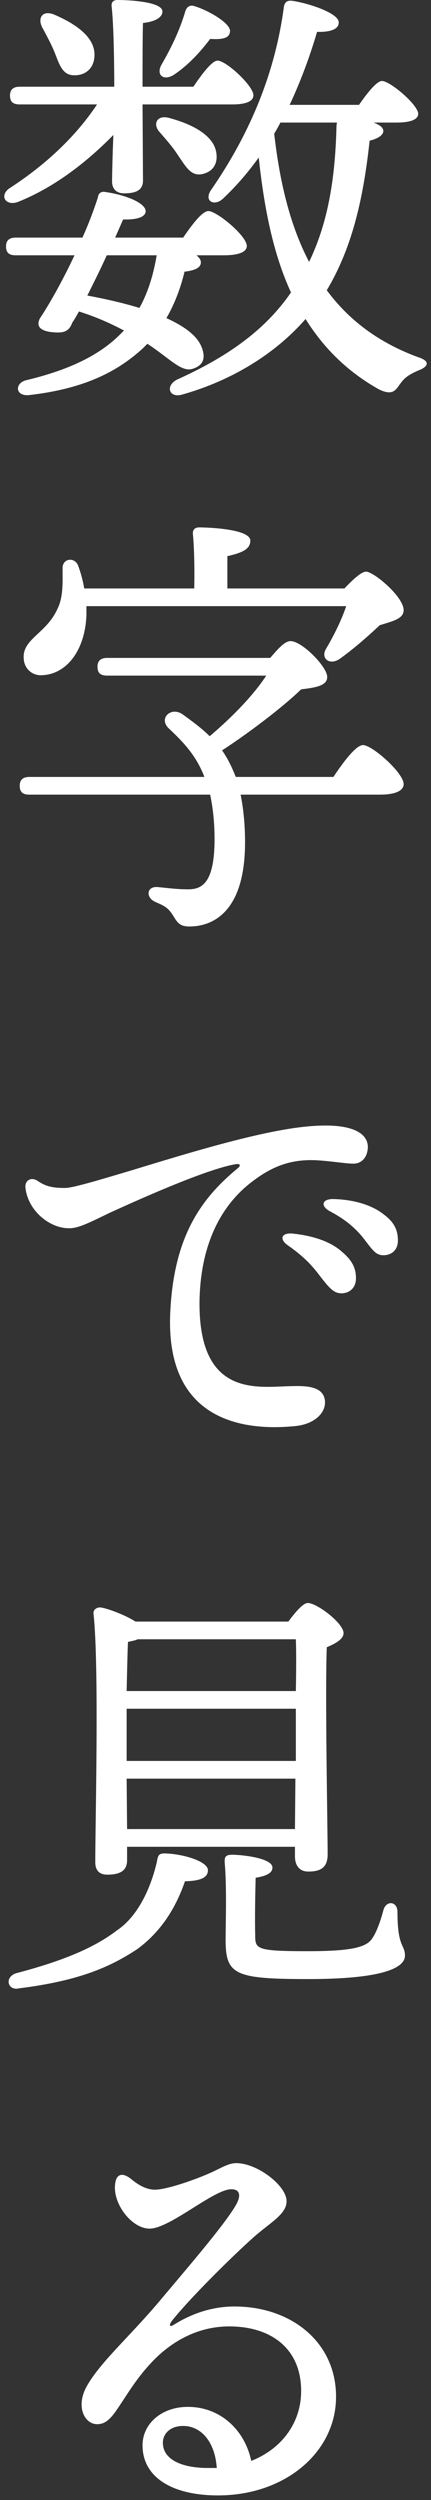
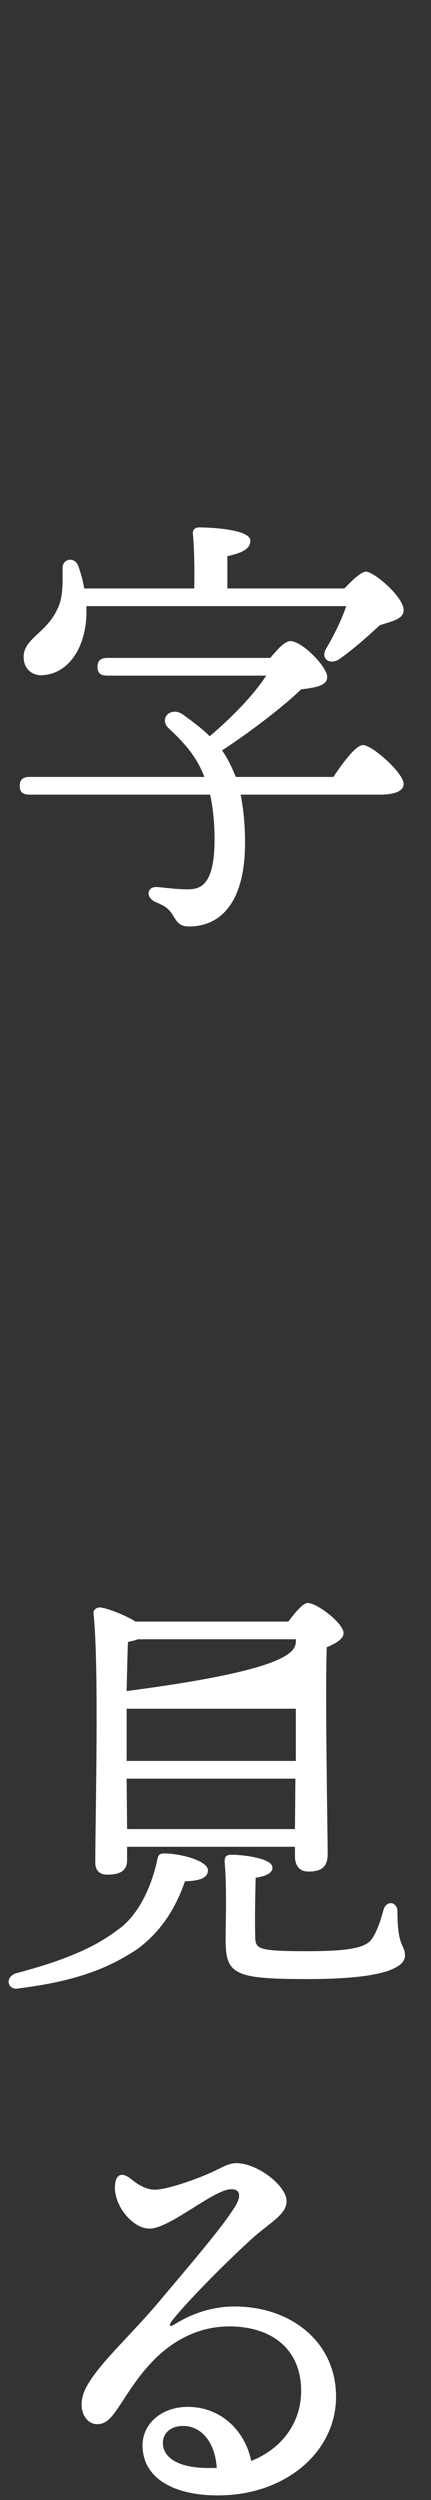
<svg xmlns="http://www.w3.org/2000/svg" fill="none" viewBox="0 0 70 406" height="406" width="70">
  <rect x="0" y="0" width="70" height="406" fill="#333333" stroke="none" />
  <path fill="white" d="M26.452 396.704C26.452 399.435 29.537 400.872 34.129 400.8C34.488 400.8 34.847 400.8 35.206 400.8C34.919 396.489 32.623 393.974 29.753 393.974C27.6 393.974 26.452 395.267 26.452 396.704ZM21.214 353.808C22.003 354.455 23.367 355.532 25.017 355.604C26.882 355.676 31.546 354.023 33.842 353.017C35.708 352.227 36.999 351.293 38.363 351.293C41.807 351.293 46.542 354.958 46.542 357.472C46.542 359.556 44.031 360.85 41.304 363.221C37.215 366.885 30.613 373.496 27.887 376.945C27.385 377.663 27.528 378.023 28.389 377.448C30.47 376.154 33.842 374.574 38.076 374.574C47.26 374.574 54.578 380.322 54.578 389.232C54.578 398.213 46.327 405.255 35.421 405.255C27.744 405.255 23.151 402.165 23.151 397.136C23.151 393.543 26.308 390.956 30.255 390.884C35.564 390.741 39.726 394.477 40.802 399.651C45.896 397.639 48.91 393.327 48.91 388.298C48.91 381.4 44.031 377.807 37.215 377.807C31.69 377.807 27.313 380.681 24.443 383.843C22.075 386.358 20.425 389.232 18.99 391.315C17.77 393.112 16.909 393.687 15.761 393.687C13.752 393.687 12.174 390.813 14.183 387.364C16.479 383.412 21.142 379.388 26.021 373.568C29.681 369.185 36.282 361.568 38.219 358.263C39.224 356.61 39.008 355.532 37.573 355.532C34.703 355.532 27.6 361.927 24.299 361.927C21.358 361.927 18.272 357.832 18.703 354.67C18.846 353.233 19.707 352.658 21.214 353.808Z" />
-   <path fill="white" d="M48.049 266.218H22.362C21.932 266.433 21.358 266.505 20.784 266.649C20.712 268.158 20.64 271.391 20.568 274.625H48.049C48.121 271.032 48.121 268.014 48.049 266.218ZM20.568 282.744V285.977H48.049V277.499H20.568V282.744ZM20.64 297.043H47.905L47.977 288.852H20.568L20.64 297.043ZM20.64 299.917V302.073C20.64 303.725 19.636 304.444 17.411 304.444C16.12 304.444 15.474 303.725 15.474 302.432C15.474 295.75 16.12 270.529 15.187 262.05C15.115 261.475 15.618 261.044 16.263 261.044C17.196 261.116 20.21 262.194 22.003 263.344H46.829C47.905 261.906 49.197 260.326 49.986 260.326C51.493 260.326 55.798 263.631 55.798 265.212C55.798 266.218 54.435 266.936 53.072 267.511C52.785 275.199 53.215 297.258 53.215 301.139C53.215 303.366 51.995 303.941 50.058 303.941C48.408 303.941 47.905 302.647 47.905 301.498V299.917H20.64ZM26.739 300.995C29.753 301.067 33.77 302.288 33.77 303.725C33.77 304.947 32.551 305.45 30.04 305.522C28.533 309.905 26.093 313.785 22.219 316.587C17.842 319.461 12.819 321.689 3.061 322.91C1.339 323.341 0.622 321.186 2.559 320.467C10.523 318.383 15.402 316.228 18.99 313.497C22.219 311.342 24.371 307.031 25.447 302.504C25.663 301.426 25.663 300.995 26.739 300.995ZM64.552 310.48C64.552 316.372 65.771 315.725 65.771 317.593C65.771 319.533 62.327 321.401 50.058 321.401C38.004 321.401 36.641 320.683 36.641 314.934C36.641 312.707 36.856 306.528 36.497 302.504C36.425 301.498 36.712 301.21 37.717 301.21C39.152 301.21 44.246 301.713 44.246 303.294C44.246 304.156 43.313 304.659 41.52 304.947C41.448 307.749 41.376 311.845 41.448 314.288C41.448 316.515 41.591 316.875 49.986 316.875C57.161 316.875 59.529 316.228 60.462 314.791C61.251 313.641 61.897 311.629 62.256 310.264C62.686 308.54 64.552 308.755 64.552 310.48Z" />
-   <path fill="white" d="M50.775 182.868C56.587 182.437 59.744 183.73 59.744 186.317C59.672 188.041 58.668 189.047 57.233 188.975C56.157 188.975 52.641 188.401 50.56 188.401C47.188 188.401 44.39 189.335 41.304 191.634C37.717 194.221 32.694 199.682 32.407 211.034C32.12 226.842 41.591 225.262 46.973 225.118C49.484 225.046 52.641 224.974 52.784 227.633C52.856 229.645 50.847 231.297 48.049 231.585C39.008 232.519 26.667 230.435 27.672 212.759C28.317 200.759 32.623 194.652 38.65 189.694C39.08 189.335 39.08 188.975 38.363 189.047C33.914 189.766 23.797 194.221 17.842 196.951C14.972 198.316 12.748 199.538 11.169 199.466C8.084 199.466 4.568 196.664 4.137 192.927C3.994 191.706 4.998 191.131 6.003 191.706C7.366 192.64 8.371 192.927 10.595 192.927C11.815 192.927 16.12 191.634 21.645 189.981C30.829 187.179 43.17 183.371 50.775 182.868ZM51.636 206.795C50.417 205.214 49.053 203.849 46.686 202.196C45.322 201.191 45.753 200.185 47.475 200.328C50.991 200.688 53.717 201.694 55.439 203.202C57.161 204.64 57.879 205.933 57.807 207.801C57.735 209.166 56.731 210.1 55.296 210.029C54.076 209.957 53.287 208.951 51.636 206.795ZM58.883 200.903C57.52 199.25 55.941 197.957 53.502 196.664C51.995 195.801 52.354 194.724 54.076 194.724C57.377 194.796 60.318 195.658 62.255 197.167C63.906 198.388 64.623 199.61 64.623 201.478C64.623 202.915 63.691 203.849 62.255 203.849C60.964 203.849 60.462 202.915 58.883 200.903Z" />
+   <path fill="white" d="M48.049 266.218H22.362C21.932 266.433 21.358 266.505 20.784 266.649C20.712 268.158 20.64 271.391 20.568 274.625C48.121 271.032 48.121 268.014 48.049 266.218ZM20.568 282.744V285.977H48.049V277.499H20.568V282.744ZM20.64 297.043H47.905L47.977 288.852H20.568L20.64 297.043ZM20.64 299.917V302.073C20.64 303.725 19.636 304.444 17.411 304.444C16.12 304.444 15.474 303.725 15.474 302.432C15.474 295.75 16.12 270.529 15.187 262.05C15.115 261.475 15.618 261.044 16.263 261.044C17.196 261.116 20.21 262.194 22.003 263.344H46.829C47.905 261.906 49.197 260.326 49.986 260.326C51.493 260.326 55.798 263.631 55.798 265.212C55.798 266.218 54.435 266.936 53.072 267.511C52.785 275.199 53.215 297.258 53.215 301.139C53.215 303.366 51.995 303.941 50.058 303.941C48.408 303.941 47.905 302.647 47.905 301.498V299.917H20.64ZM26.739 300.995C29.753 301.067 33.77 302.288 33.77 303.725C33.77 304.947 32.551 305.45 30.04 305.522C28.533 309.905 26.093 313.785 22.219 316.587C17.842 319.461 12.819 321.689 3.061 322.91C1.339 323.341 0.622 321.186 2.559 320.467C10.523 318.383 15.402 316.228 18.99 313.497C22.219 311.342 24.371 307.031 25.447 302.504C25.663 301.426 25.663 300.995 26.739 300.995ZM64.552 310.48C64.552 316.372 65.771 315.725 65.771 317.593C65.771 319.533 62.327 321.401 50.058 321.401C38.004 321.401 36.641 320.683 36.641 314.934C36.641 312.707 36.856 306.528 36.497 302.504C36.425 301.498 36.712 301.21 37.717 301.21C39.152 301.21 44.246 301.713 44.246 303.294C44.246 304.156 43.313 304.659 41.52 304.947C41.448 307.749 41.376 311.845 41.448 314.288C41.448 316.515 41.591 316.875 49.986 316.875C57.161 316.875 59.529 316.228 60.462 314.791C61.251 313.641 61.897 311.629 62.256 310.264C62.686 308.54 64.552 308.755 64.552 310.48Z" />
  <path fill="white" d="M38.291 126.175H54.148C55.726 123.804 57.807 121.001 58.955 121.001C60.462 121.001 65.556 125.528 65.556 127.325C65.556 128.402 64.265 129.049 61.681 129.049H39.08C39.511 131.205 39.798 133.791 39.798 136.809C39.798 147.947 34.703 150.461 30.757 150.461C29.25 150.461 28.82 149.887 28.102 148.665C27.313 147.444 26.811 147.156 25.304 146.509C23.582 145.791 23.797 143.851 25.663 144.066C27.241 144.21 28.676 144.426 30.542 144.426C32.694 144.426 34.847 143.563 34.847 136.306C34.847 133.432 34.56 131.061 34.129 129.049H4.783C3.85 129.049 3.205 128.762 3.205 127.612C3.205 126.534 3.85 126.175 4.783 126.175H33.197C31.833 122.582 29.609 120.355 27.313 118.199C25.806 116.618 27.744 114.75 29.609 115.972C31.188 117.121 32.766 118.271 34.057 119.564C37.86 116.331 41.233 112.81 43.242 109.72H17.411C16.479 109.72 15.833 109.433 15.833 108.283C15.833 107.206 16.479 106.846 17.411 106.846H43.887C45.179 105.337 46.255 104.116 47.188 104.116C49.053 104.116 53.143 108.283 53.143 109.936C53.143 111.373 51.278 111.66 48.91 111.948C46.183 114.606 40.802 118.774 36.066 121.864C36.928 123.085 37.645 124.522 38.291 126.175ZM36.928 95.565H55.941C57.233 94.2 58.668 92.835 59.457 92.835C60.677 92.835 65.628 96.93 65.556 99.158C65.484 100.523 63.762 100.882 61.681 101.529C59.314 103.757 57.018 105.697 55.081 107.062C53.502 108.068 52.067 106.918 52.928 105.409C54.291 103.11 55.511 100.595 56.228 98.439H14.039C14.039 98.942 14.039 99.445 14.039 99.876C13.824 105.553 10.882 109.433 6.936 109.649C5.285 109.792 3.922 108.643 3.85 106.918C3.635 103.757 7.51 102.894 9.304 98.942C10.308 97.002 10.165 94.487 10.165 92.332C10.093 90.679 12.102 90.392 12.676 91.829C13.106 92.978 13.465 94.272 13.68 95.565H31.546C31.618 92.547 31.546 88.955 31.331 86.727C31.259 86.009 31.69 85.649 32.336 85.649C33.555 85.649 40.659 85.865 40.659 87.805C40.659 89.242 39.152 89.817 36.928 90.32V95.565Z" />
-   <path fill="white" d="M28.246 12.143C26.524 13.221 25.304 12.143 26.237 10.491C27.815 7.76 29.178 4.958 30.111 1.796C30.326 1.15 30.829 0.719 31.618 1.006C34.129 1.796 37.502 3.88 37.358 5.102C37.286 6.108 36.353 6.467 34.129 6.323C32.551 8.407 30.613 10.562 28.246 12.143ZM8.801 8.335C8.299 7.114 7.51 5.676 6.864 4.455C6.075 2.946 6.864 1.581 8.801 2.371C12.317 3.88 15.618 6.108 15.331 9.269C15.187 11.137 13.824 12.359 11.815 12.215C10.021 12.071 9.591 10.275 8.801 8.335ZM23.151 16.957L23.223 29.316C23.223 30.897 22.075 31.4 20.138 31.4C18.99 31.4 18.201 30.753 18.201 29.46C18.201 28.67 18.272 25.221 18.416 21.915C14.47 25.939 9.232 30.25 2.989 32.765C0.98 33.556 -0.168 31.831 1.483 30.61C7.725 26.586 12.532 21.843 15.761 16.957H3.205C2.272 16.957 1.626 16.67 1.626 15.52C1.626 14.443 2.272 14.083 3.205 14.083H18.559C18.559 10.85 18.488 4.168 18.129 1.006C18.057 0.359 18.416 0 19.062 0C20.999 0 26.38 0.287 26.38 1.868C26.38 2.802 25.232 3.521 23.223 3.736C23.151 5.461 23.151 10.922 23.151 14.083H31.403C32.766 12.071 34.416 9.844 35.349 9.844C36.712 9.844 41.089 13.868 41.161 15.448C41.161 16.454 39.941 16.957 37.789 16.957H23.151ZM27.313 19.113C31.188 20.119 34.775 21.987 35.134 24.861C35.421 26.658 34.488 28.023 32.623 28.31C30.901 28.526 30.111 26.945 28.82 25.077C28.03 23.855 26.954 22.634 25.95 21.484C24.802 20.263 25.376 18.682 27.313 19.113ZM25.447 41.46H17.34C16.335 43.687 15.187 45.986 14.183 47.998C17.268 48.573 20.066 49.22 22.649 50.01C24.084 47.423 24.945 44.477 25.447 41.46ZM36.353 41.46H31.905C32.336 41.819 32.623 42.178 32.623 42.609C32.623 43.4 31.833 43.903 29.968 44.118C29.322 46.849 28.317 49.435 27.026 51.663C30.183 53.1 32.192 54.681 32.838 56.621C33.412 58.273 32.91 59.351 31.403 59.854C29.537 60.573 27.744 58.345 23.941 55.83L23.223 56.549C18.918 60.501 13.465 63.159 4.711 64.165C2.415 64.381 2.344 62.153 4.353 61.722C11.528 59.998 16.263 57.555 19.492 54.321L20.138 53.675C17.698 52.381 15.331 51.375 12.819 50.585C12.461 51.232 12.102 51.878 11.743 52.381C11.169 53.962 10.236 54.178 8.012 53.89C6.433 53.603 5.859 52.884 6.505 51.663C7.725 49.867 10.021 45.914 12.102 41.46H2.559C1.626 41.46 0.98 41.172 0.98 40.023C0.98 38.945 1.626 38.585 2.559 38.585H13.393C14.398 36.358 15.259 34.059 15.905 32.047C15.976 31.4 16.407 31.041 17.124 31.184C20.64 31.688 23.725 33.053 23.654 34.346C23.582 35.352 21.932 35.711 19.994 35.639L18.703 38.585H29.753C31.116 36.574 32.838 34.274 33.842 34.274C35.206 34.274 40.085 38.298 40.085 39.951C40.085 40.885 38.865 41.46 36.353 41.46ZM54.722 19.904H45.538C45.251 20.478 44.892 21.125 44.533 21.7C45.394 29.316 47.044 36.502 50.201 42.537C53 36.717 54.435 29.891 54.65 20.478C54.65 20.263 54.722 20.047 54.722 19.904ZM64.408 19.904H60.677C61.61 20.263 62.256 20.694 62.256 21.269C62.256 21.915 61.466 22.49 60.031 22.849C58.955 32.837 57.018 40.526 53.072 47.136C56.516 51.806 61.251 55.543 67.852 57.986C70.148 58.705 69.359 59.639 67.996 60.142C65.987 61.004 65.556 61.579 64.91 62.441C64.193 63.519 63.619 64.237 61.538 63.231C56.3 60.285 52.498 56.405 49.627 51.806C44.748 57.411 37.717 61.794 29.537 64.094C27.456 64.668 26.811 62.656 28.748 61.651C36.856 57.986 43.026 53.675 47.26 47.495C44.318 41.1 42.883 33.627 42.022 25.58C40.372 27.879 38.434 30.178 36.21 32.262C34.847 33.556 33.125 32.693 34.201 30.969C40.874 21.34 44.748 11.425 46.112 1.078C46.255 0.359 46.614 -7.34197e-07 47.547 0.144C49.986 0.503 54.937 2.084 55.009 3.593C55.081 4.742 53.645 5.245 51.493 5.173C50.488 8.622 49.053 12.718 47.044 17.029H58.309C59.601 15.161 61.179 13.149 62.04 13.149C63.332 13.149 67.852 16.957 67.924 18.466C67.924 19.401 66.704 19.904 64.408 19.904Z" />
</svg>